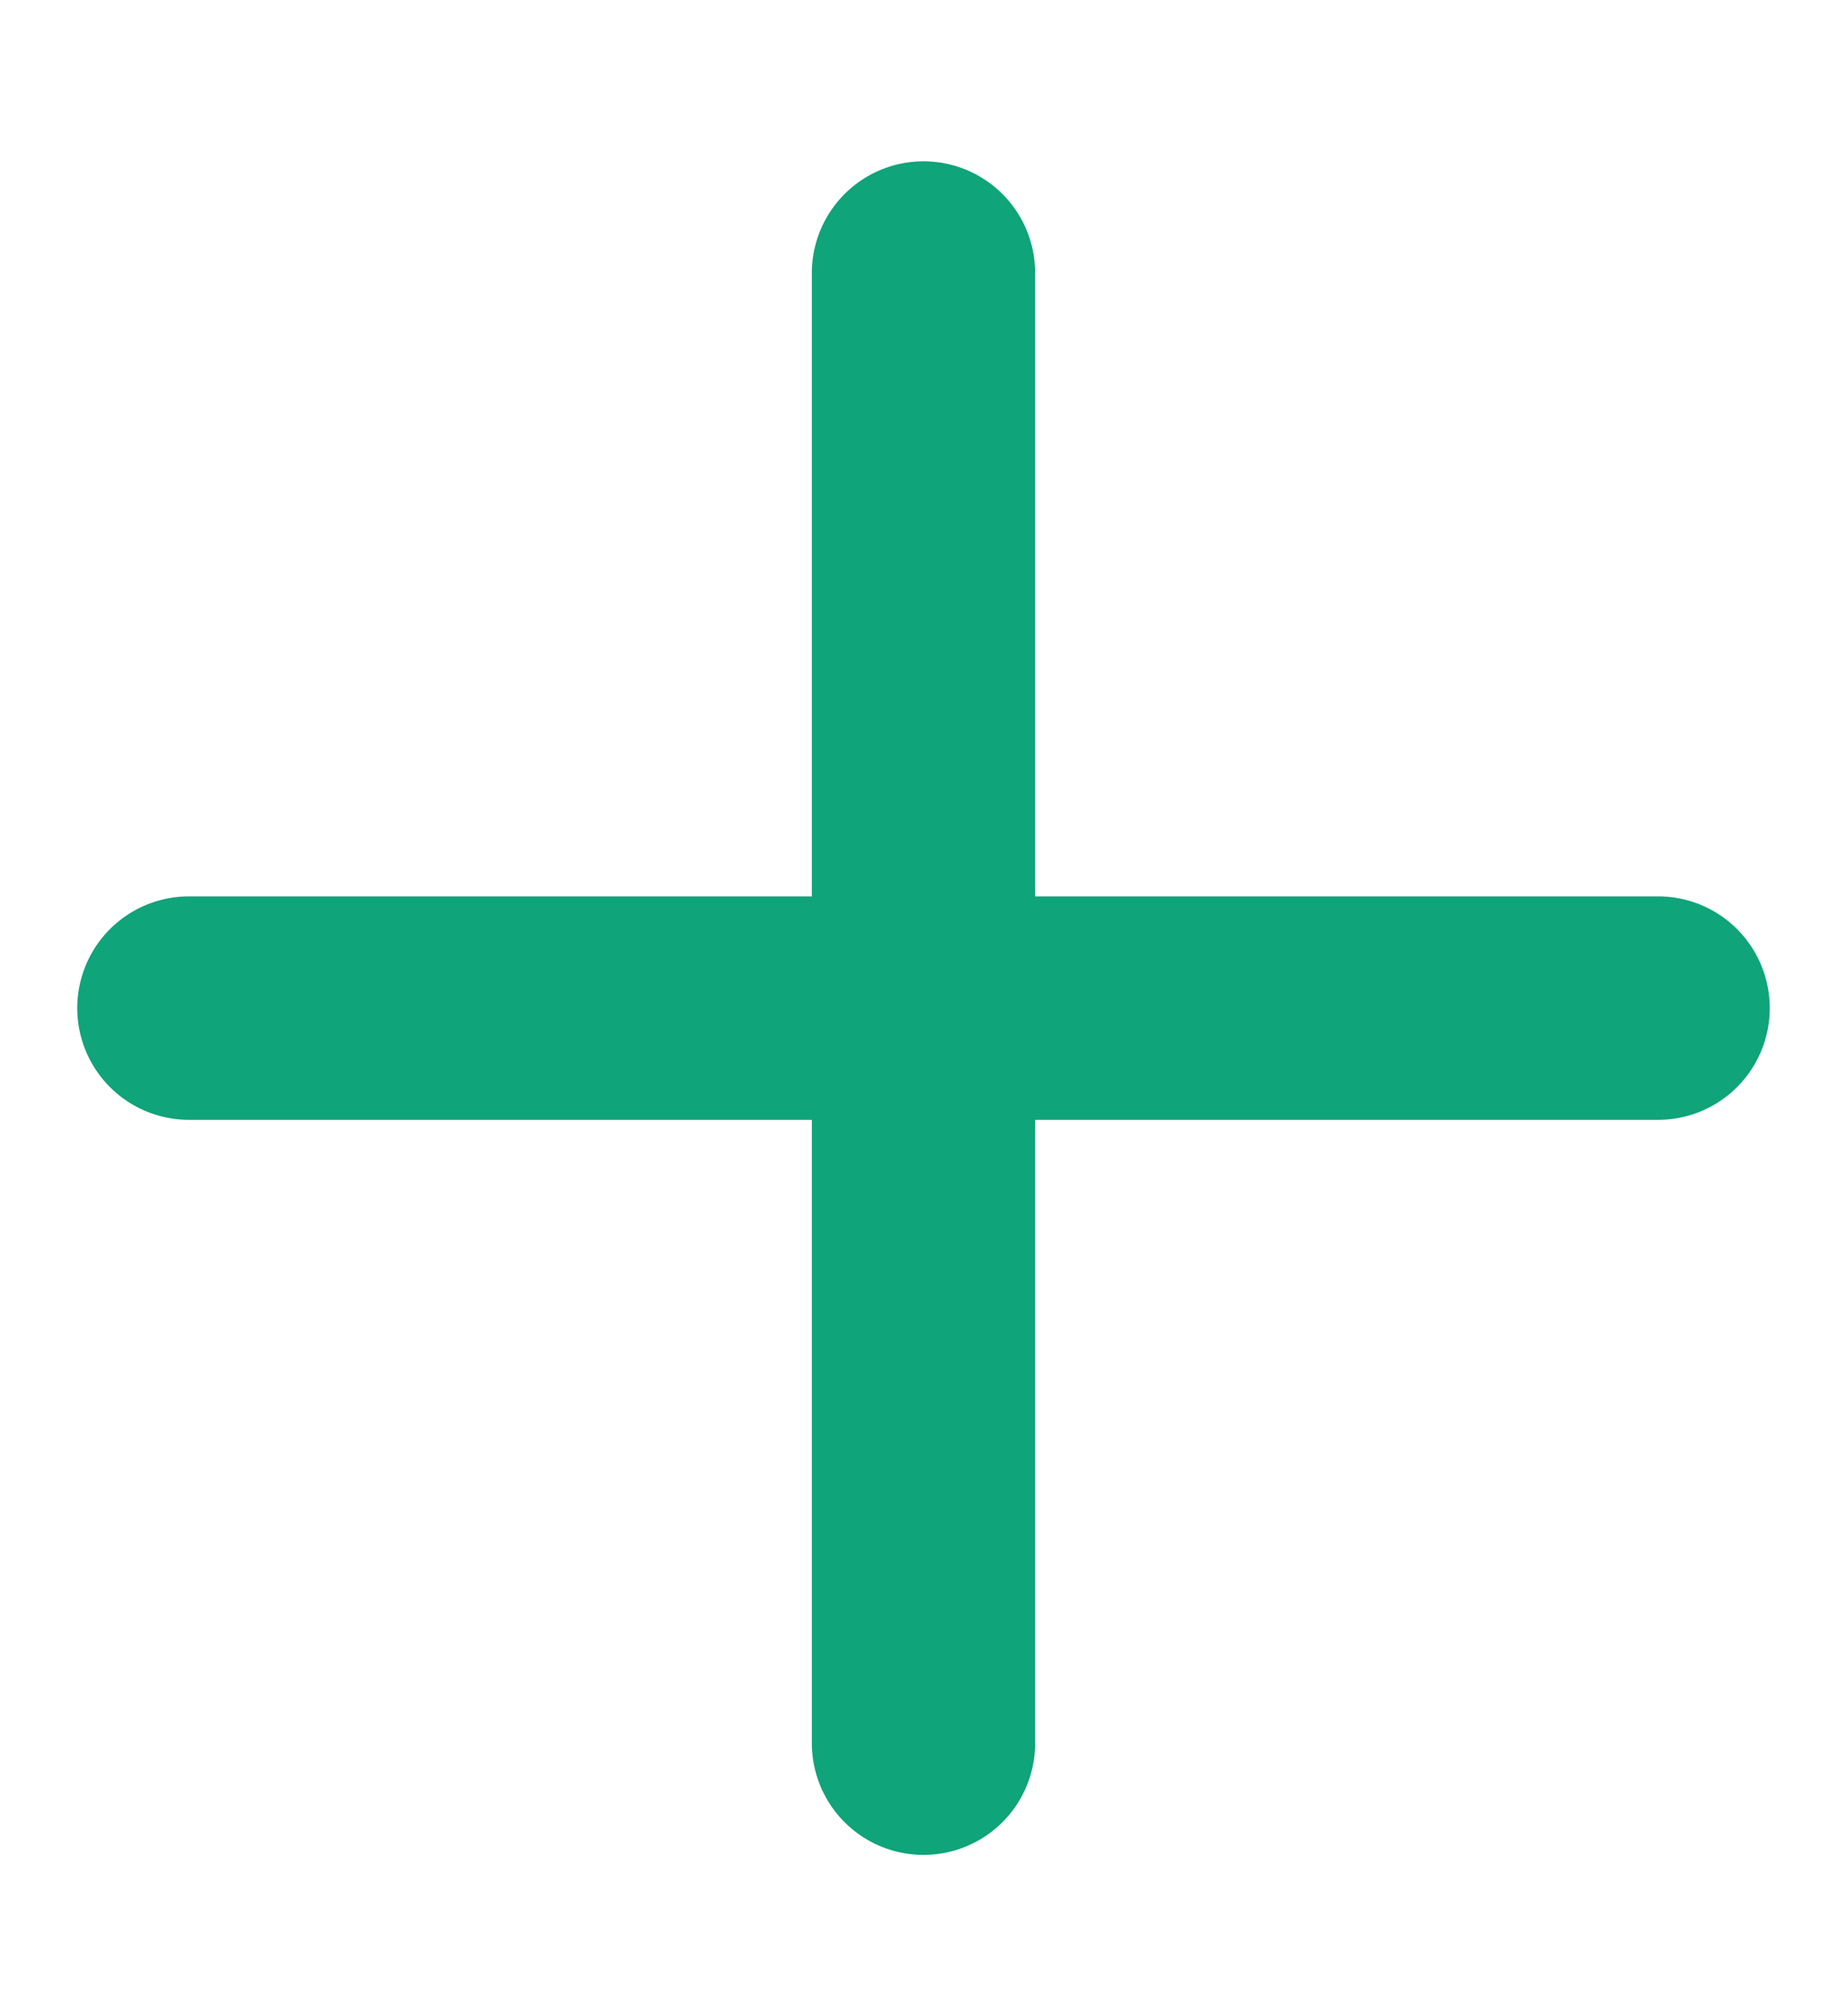
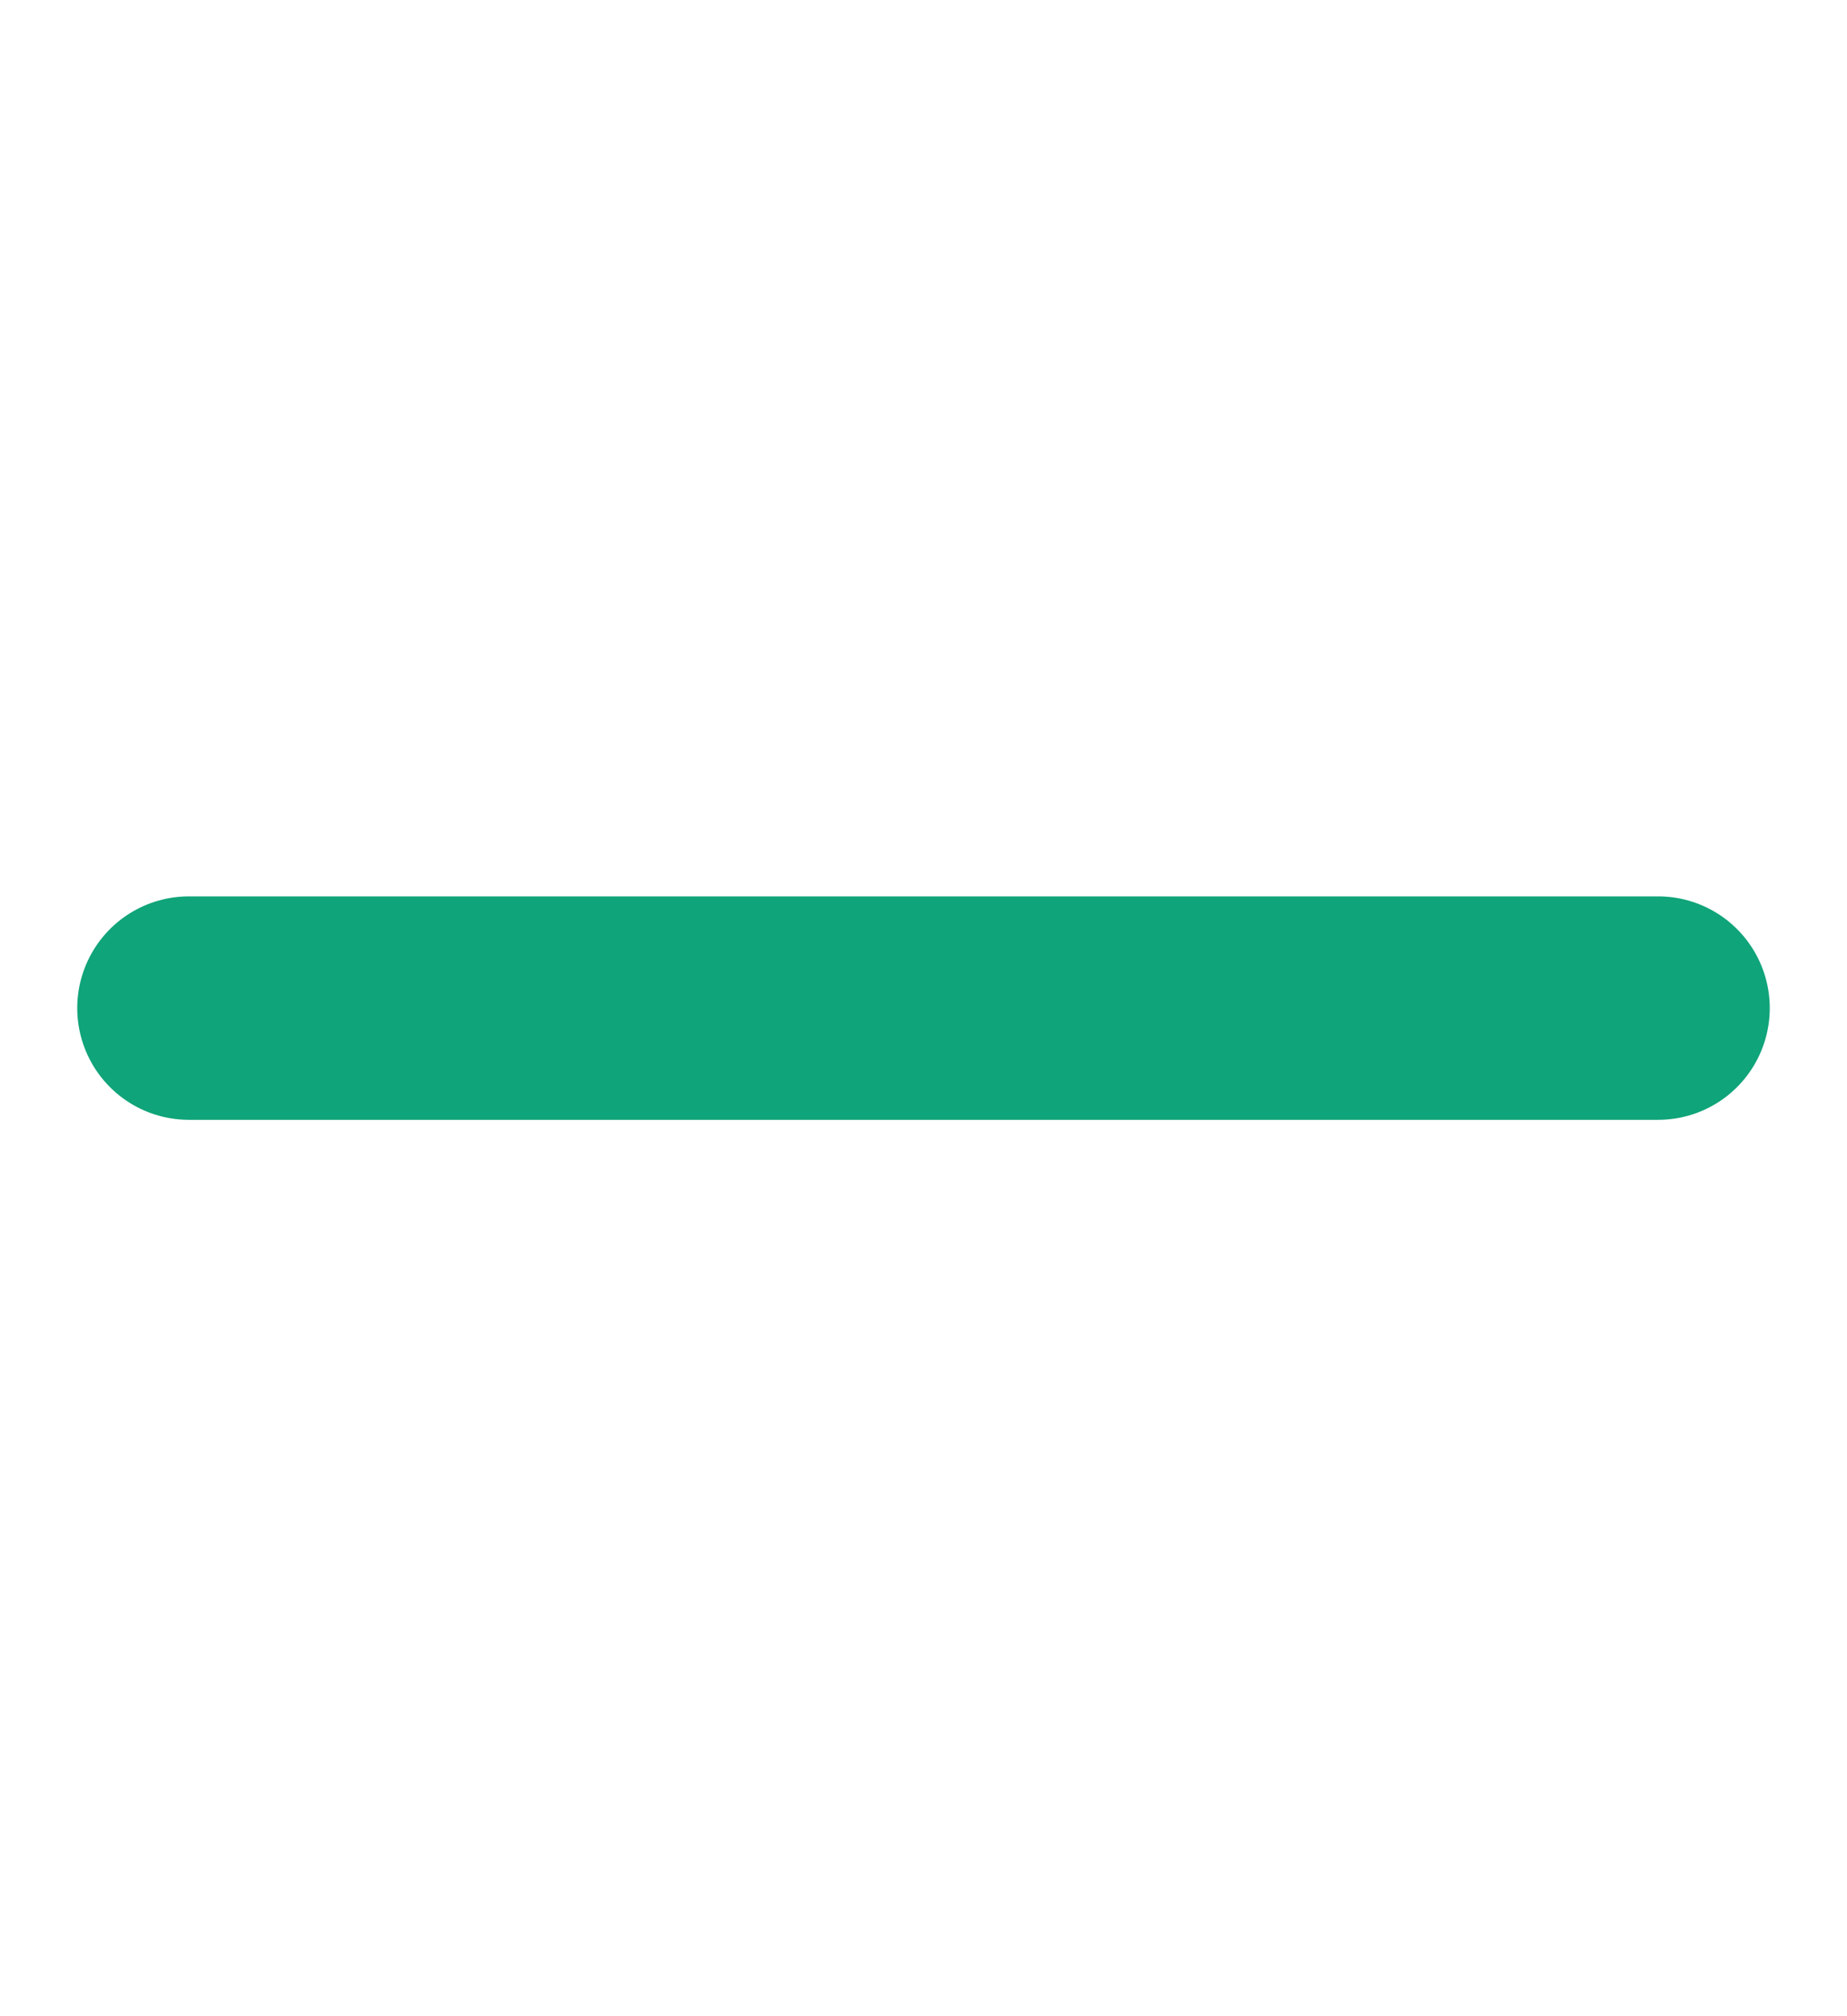
<svg xmlns="http://www.w3.org/2000/svg" width="11" height="12" viewBox="0 0 11 12" fill="none">
-   <path d="M5.5 1.625V10.375M1.125 6H9.875" stroke="#0FA479" stroke-width="1.33" stroke-linecap="round" stroke-linejoin="round" />
+   <path d="M5.5 1.625M1.125 6H9.875" stroke="#0FA479" stroke-width="1.33" stroke-linecap="round" stroke-linejoin="round" />
</svg>